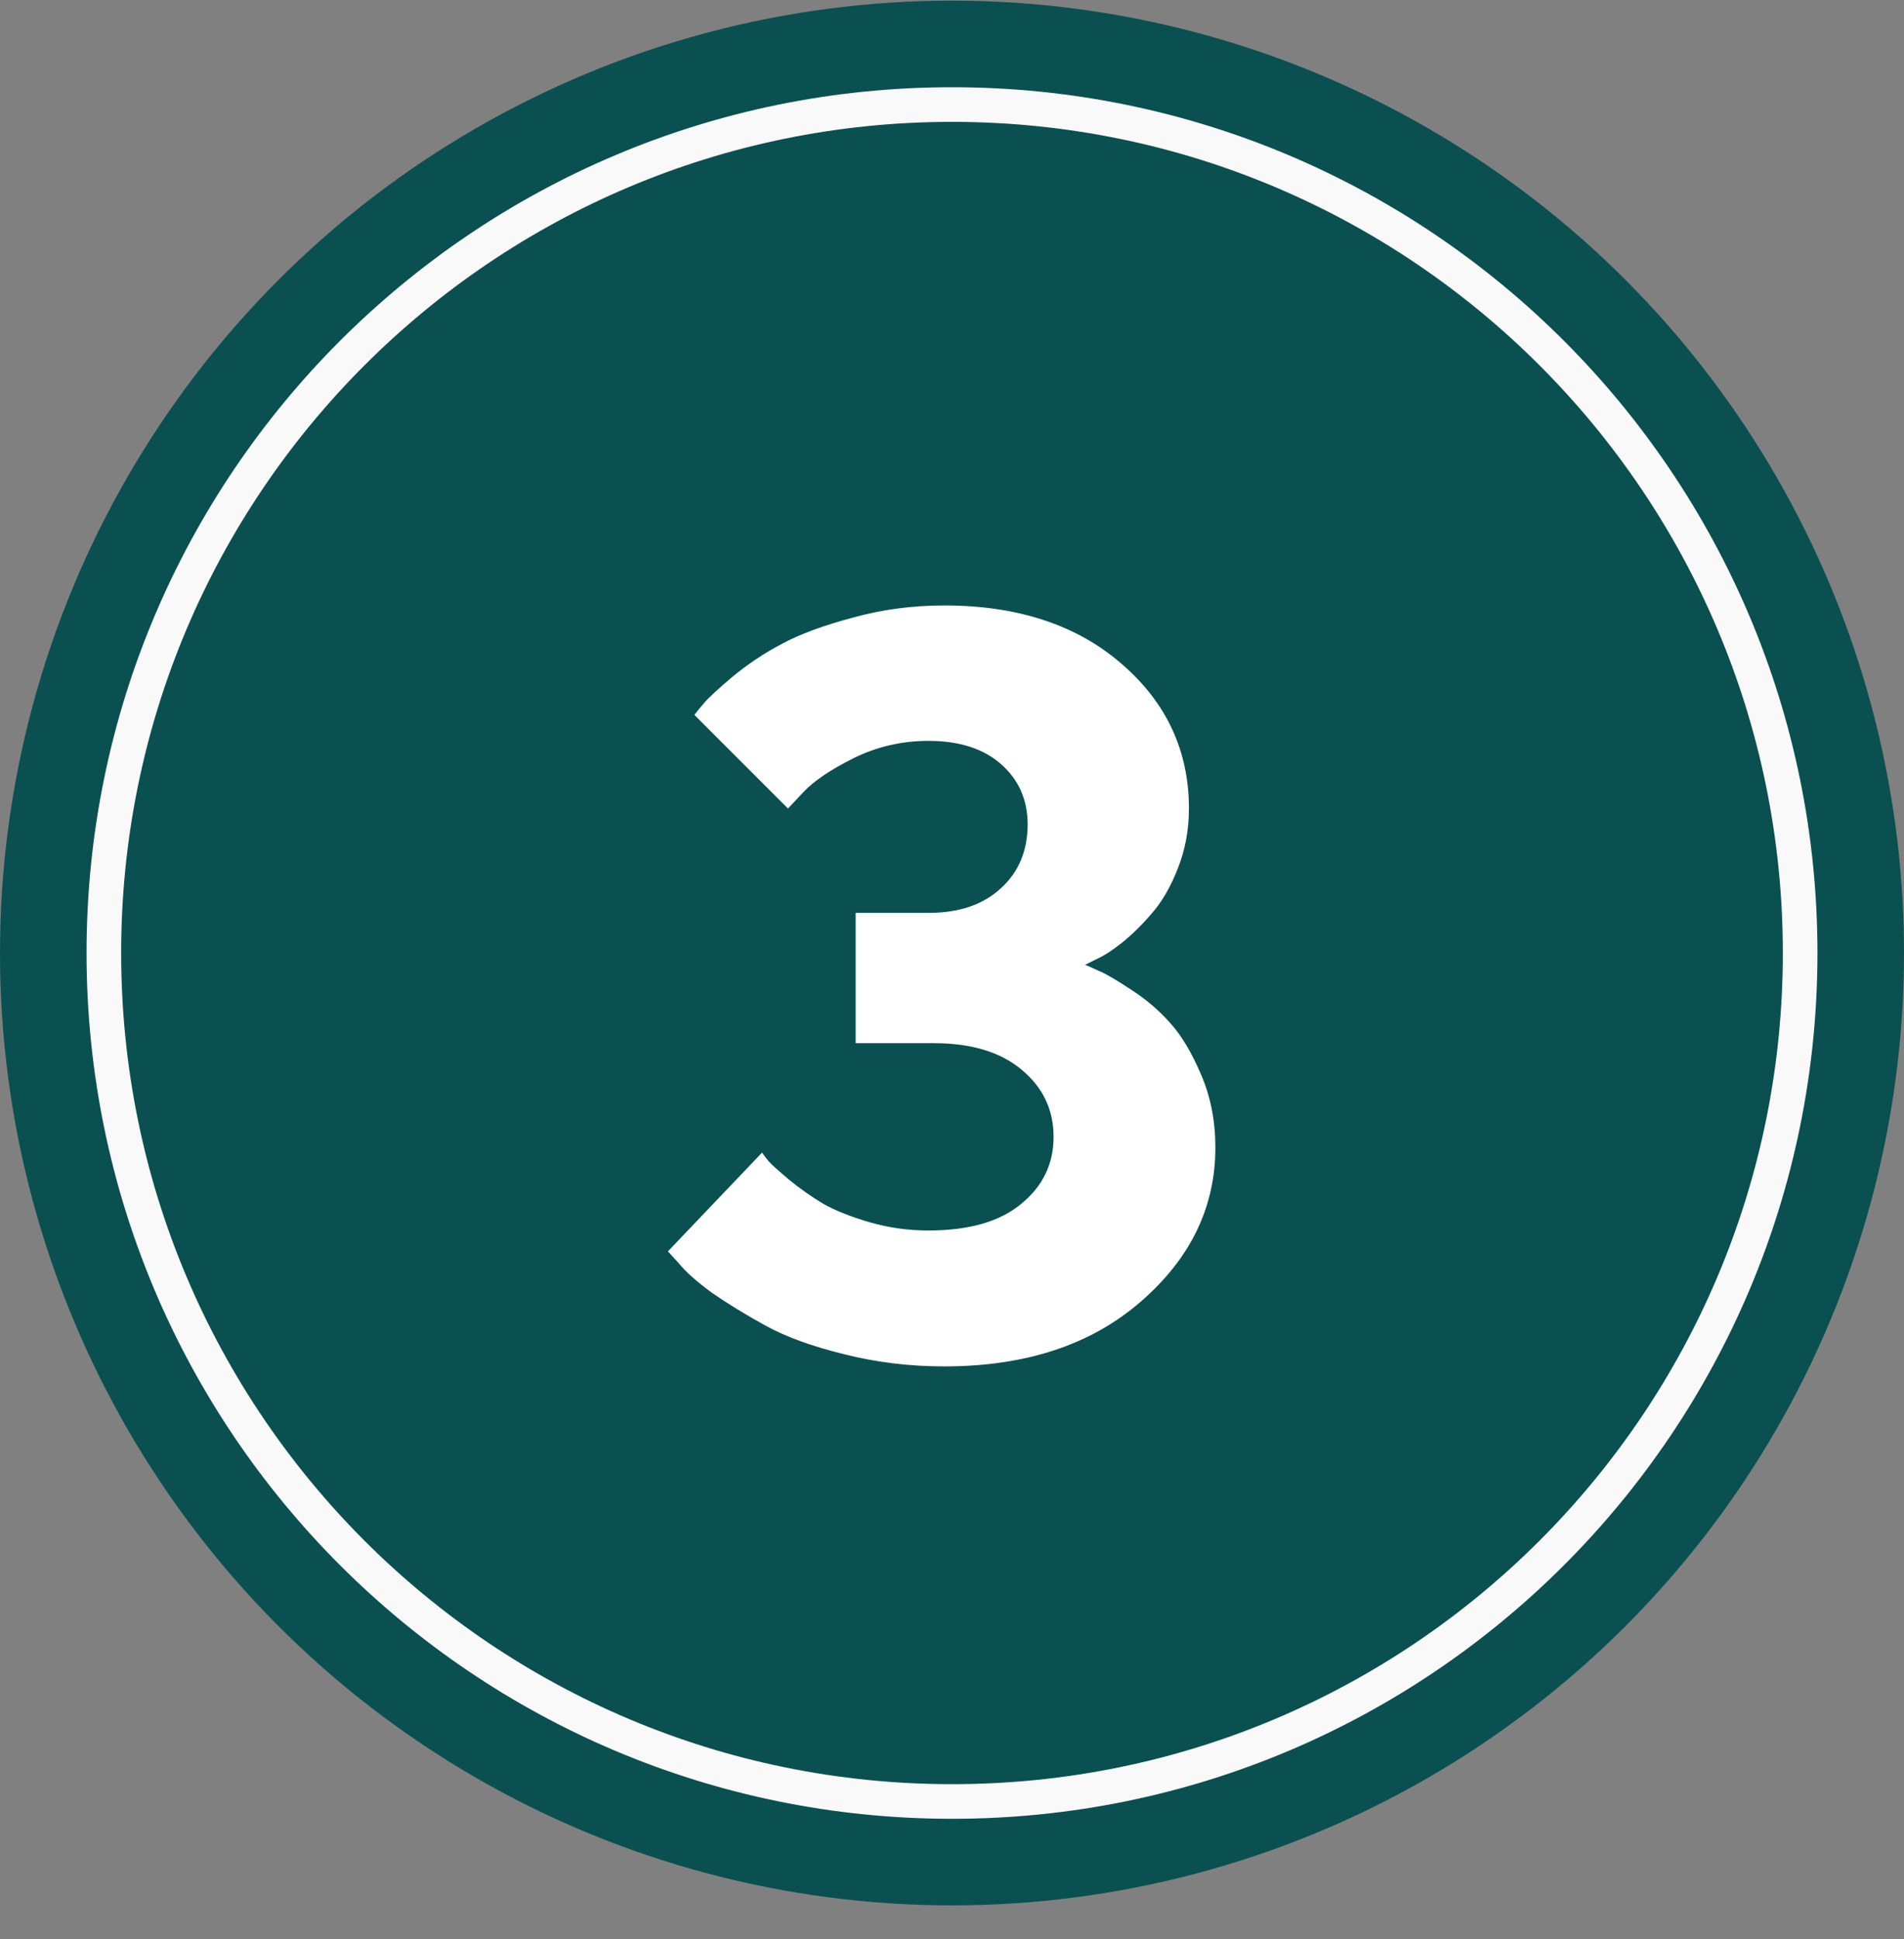
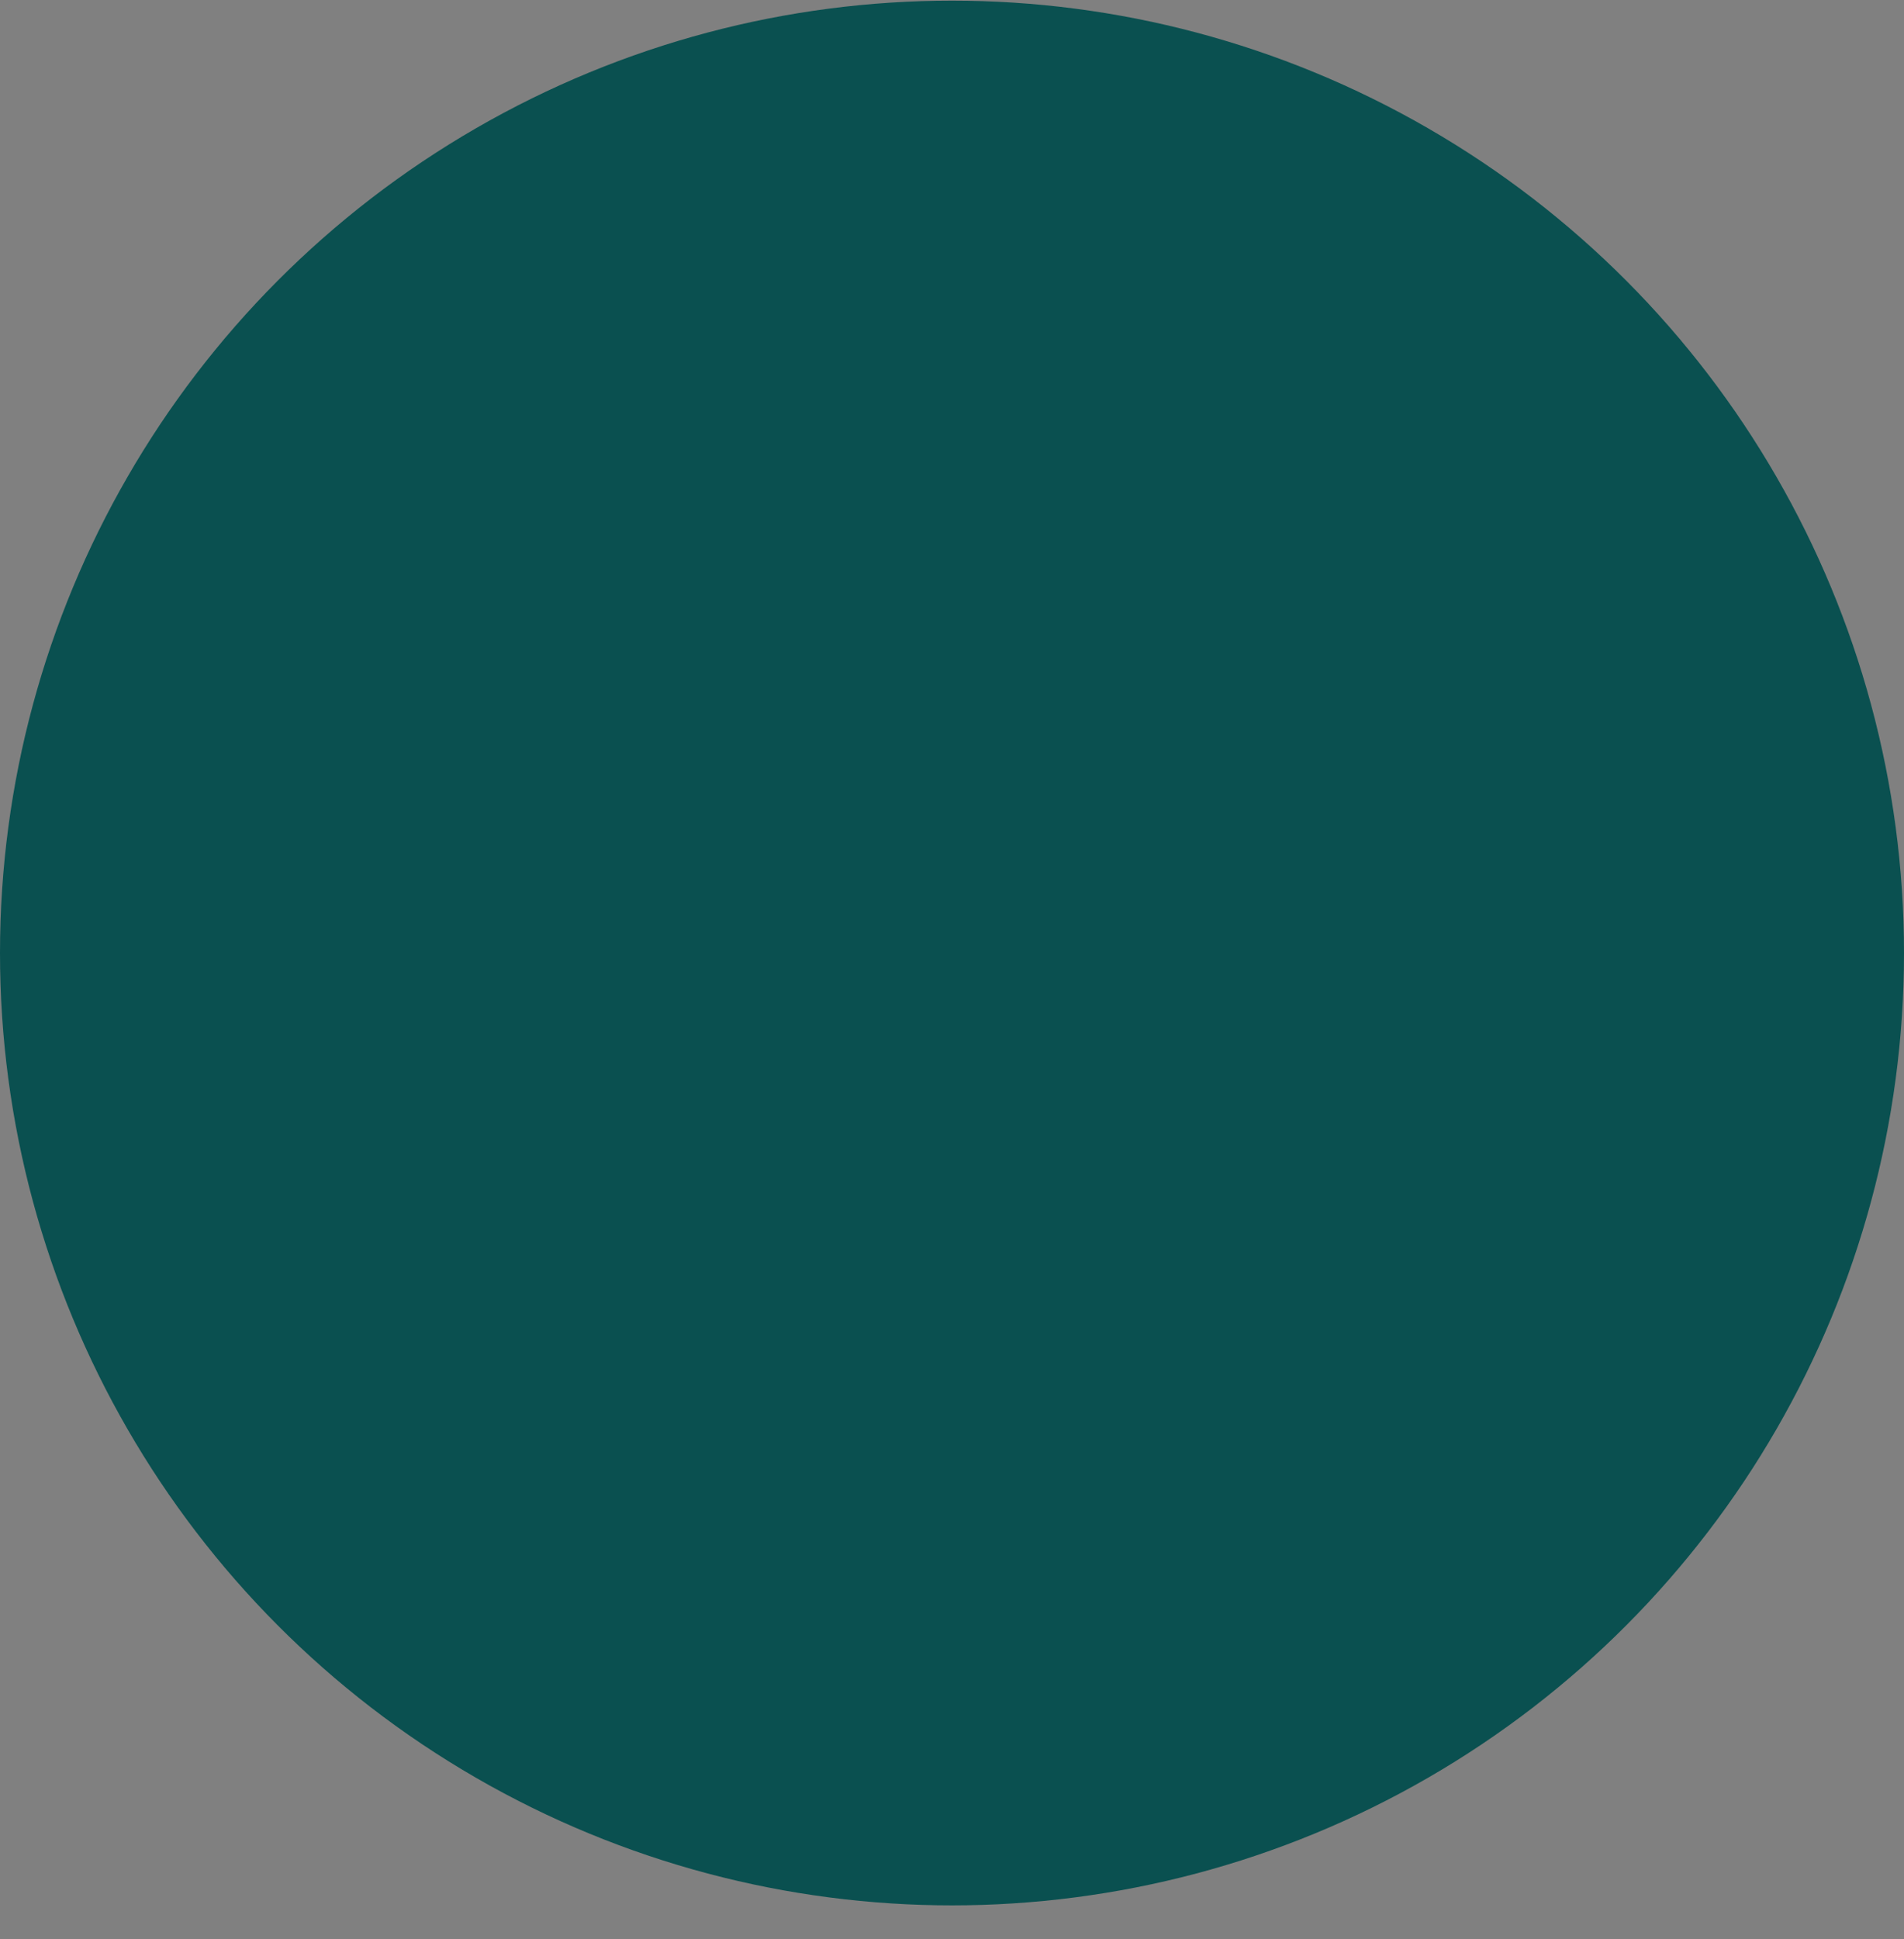
<svg xmlns="http://www.w3.org/2000/svg" width="55" height="56" viewBox="0 0 55 56" fill="none">
  <rect x="0" y="0" width="55" height="56" fill="#808080" stroke="none" />
  <circle cx="27.5" cy="27.519" r="27.5" fill="#0A5050" />
-   <path d="M27.5 52.019C41.031 52.019 52 41.05 52 27.519C52 13.988 41.031 3.019 27.5 3.019C13.969 3.019 3 13.988 3 27.519C3 41.05 13.969 52.019 27.5 52.019Z" stroke="#F9F9F9" stroke-linecap="round" stroke-linejoin="round" />
-   <path d="M31.346 27.86C31.444 27.899 31.576 27.957 31.742 28.036C31.919 28.104 32.223 28.281 32.654 28.565C33.085 28.839 33.462 29.158 33.785 29.52C34.119 29.883 34.422 30.387 34.697 31.034C34.971 31.671 35.108 32.371 35.108 33.136C35.108 34.86 34.388 36.345 32.948 37.589C31.517 38.833 29.626 39.456 27.275 39.456C26.275 39.456 25.31 39.338 24.379 39.103C23.458 38.877 22.704 38.603 22.116 38.28C21.528 37.956 21.009 37.638 20.558 37.325C20.117 37.001 19.799 36.717 19.603 36.472L19.294 36.134L22.013 33.283C22.052 33.342 22.116 33.425 22.204 33.533C22.292 33.631 22.493 33.812 22.807 34.076C23.12 34.331 23.448 34.561 23.791 34.767C24.144 34.963 24.59 35.139 25.129 35.296C25.677 35.453 26.241 35.531 26.819 35.531C27.985 35.531 28.877 35.277 29.494 34.767C30.121 34.258 30.434 33.611 30.434 32.827C30.434 32.043 30.126 31.397 29.509 30.887C28.901 30.378 28.058 30.123 26.981 30.123H24.717V26.36H26.819C27.701 26.36 28.396 26.125 28.906 25.655C29.425 25.185 29.685 24.567 29.685 23.803C29.685 23.098 29.43 22.52 28.921 22.069C28.411 21.618 27.711 21.393 26.819 21.393C26.055 21.393 25.334 21.559 24.658 21.892C23.992 22.226 23.512 22.549 23.218 22.862L22.762 23.347L20.058 20.643C20.117 20.565 20.205 20.457 20.323 20.32C20.44 20.173 20.72 19.913 21.16 19.541C21.611 19.169 22.091 18.85 22.601 18.585C23.11 18.311 23.786 18.061 24.629 17.836C25.472 17.601 26.354 17.483 27.275 17.483C29.401 17.483 31.11 18.047 32.404 19.173C33.697 20.29 34.344 21.682 34.344 23.347C34.344 23.965 34.236 24.543 34.021 25.082C33.815 25.611 33.565 26.042 33.271 26.375C32.987 26.708 32.698 26.992 32.404 27.227C32.12 27.453 31.865 27.614 31.64 27.712L31.346 27.86Z" fill="white" />
</svg>